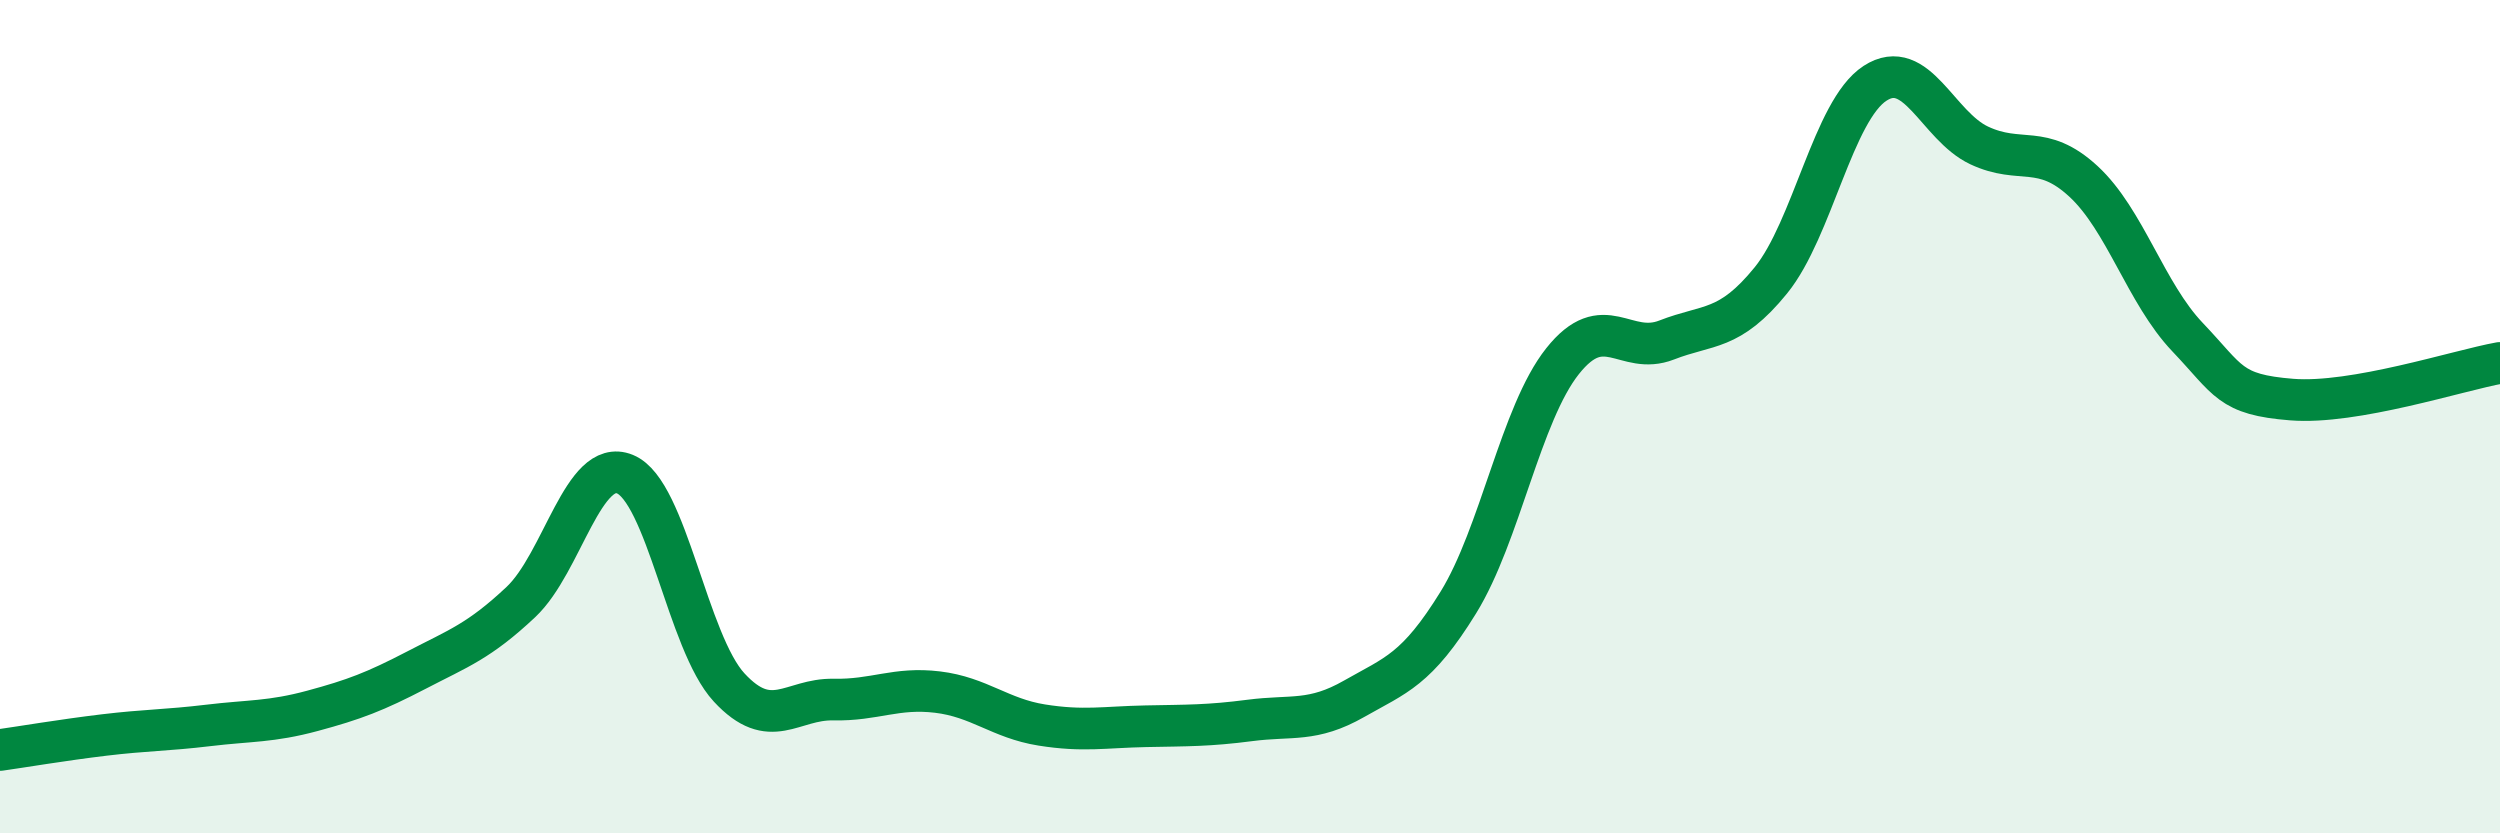
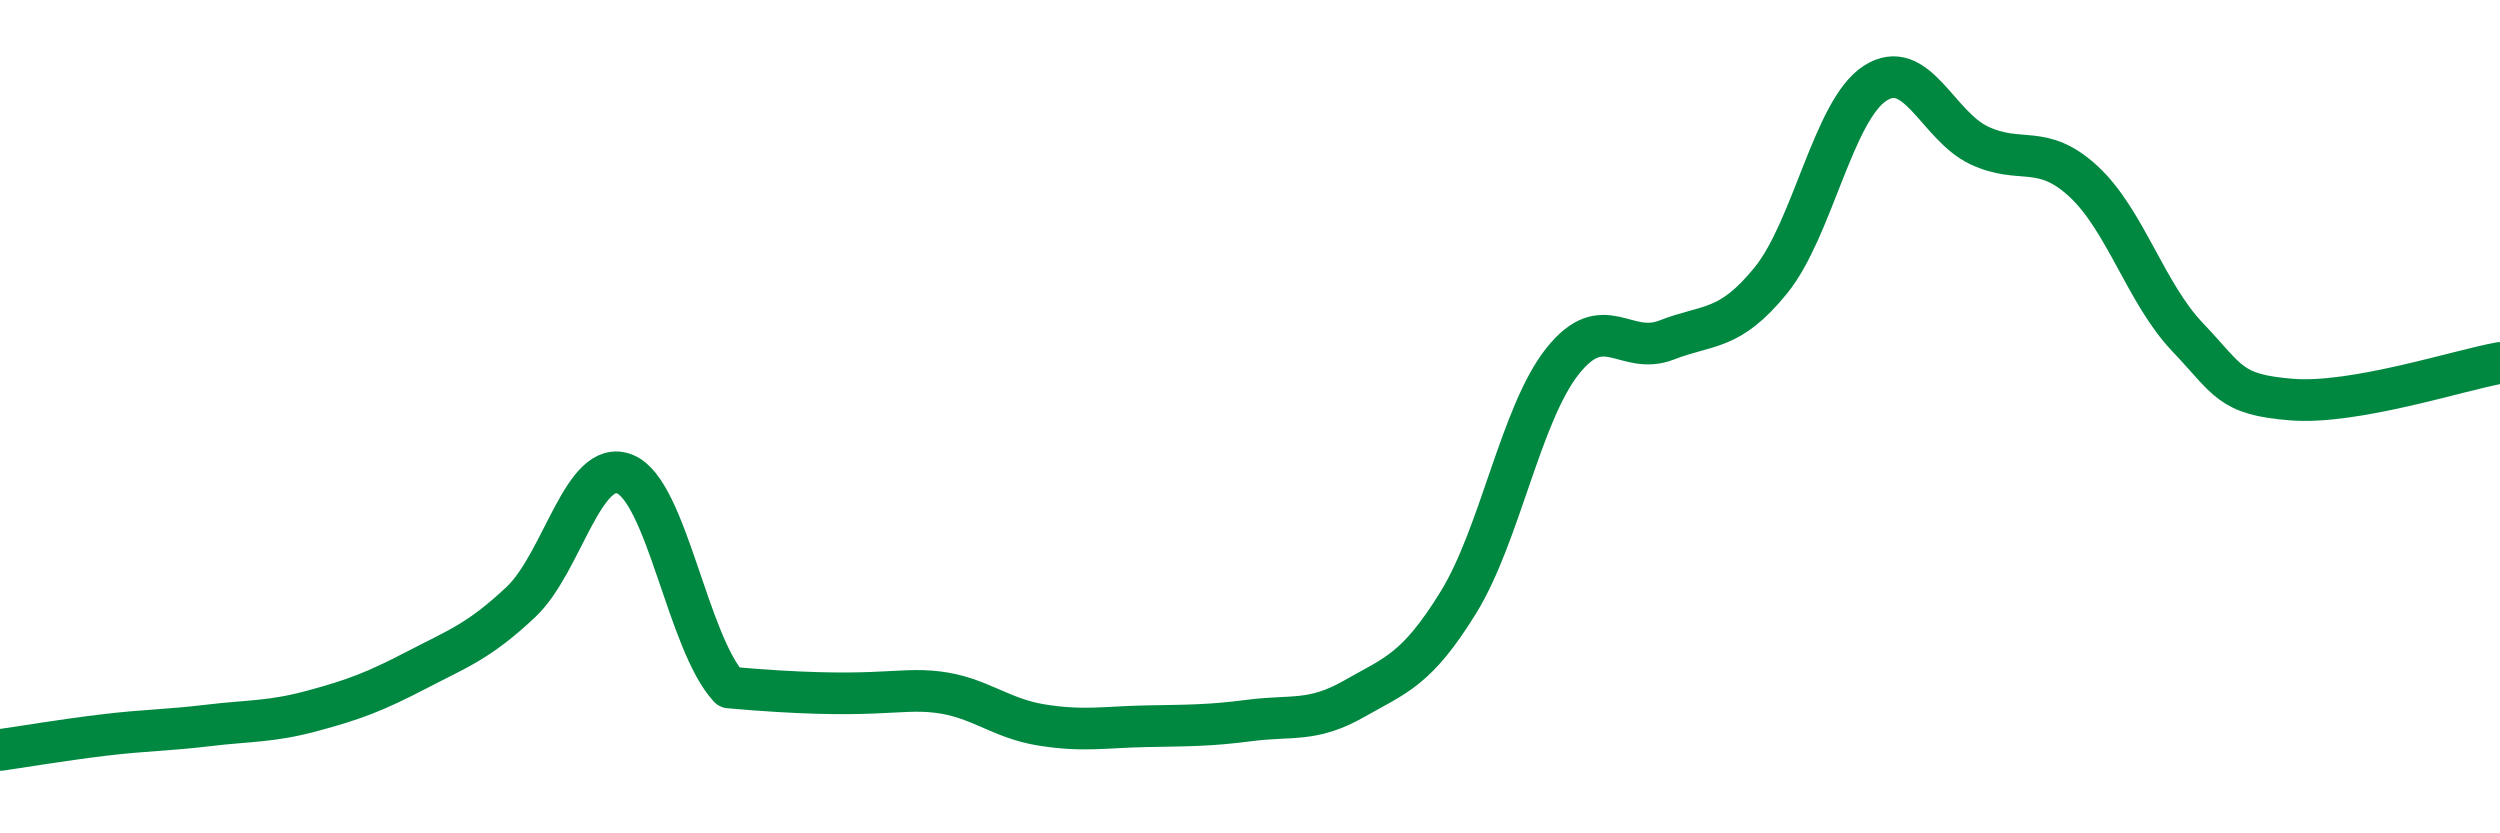
<svg xmlns="http://www.w3.org/2000/svg" width="60" height="20" viewBox="0 0 60 20">
-   <path d="M 0,18 C 0.5,17.93 1.5,17.76 2.5,17.64 C 3.5,17.52 4,17.53 5,17.41 C 6,17.29 6.5,17.33 7.5,17.06 C 8.5,16.79 9,16.6 10,16.08 C 11,15.56 11.5,15.39 12.5,14.45 C 13.5,13.51 14,10.97 15,11.38 C 16,11.79 16.5,15.42 17.5,16.5 C 18.5,17.58 19,16.77 20,16.79 C 21,16.81 21.5,16.49 22.5,16.61 C 23.5,16.73 24,17.24 25,17.4 C 26,17.56 26.5,17.45 27.5,17.43 C 28.5,17.41 29,17.42 30,17.29 C 31,17.16 31.5,17.34 32.5,16.77 C 33.5,16.2 34,16.08 35,14.46 C 36,12.84 36.5,9.93 37.5,8.67 C 38.5,7.41 39,8.55 40,8.16 C 41,7.77 41.5,7.96 42.5,6.73 C 43.5,5.5 44,2.65 45,2 C 46,1.35 46.5,3.02 47.5,3.49 C 48.5,3.96 49,3.43 50,4.35 C 51,5.27 51.5,7.04 52.5,8.09 C 53.5,9.14 53.5,9.47 55,9.59 C 56.5,9.71 59,8.89 60,8.71L60 20L0 20Z" fill="#008740" opacity="0.1" stroke-linecap="round" stroke-linejoin="round" />
-   <path d="M 0,18 C 0.5,17.93 1.5,17.76 2.5,17.64 C 3.5,17.52 4,17.53 5,17.41 C 6,17.29 6.5,17.33 7.5,17.06 C 8.5,16.79 9,16.6 10,16.08 C 11,15.56 11.5,15.39 12.5,14.45 C 13.5,13.51 14,10.97 15,11.38 C 16,11.79 16.5,15.42 17.5,16.5 C 18.5,17.58 19,16.77 20,16.79 C 21,16.81 21.5,16.49 22.5,16.61 C 23.5,16.73 24,17.24 25,17.4 C 26,17.56 26.5,17.45 27.5,17.43 C 28.5,17.41 29,17.42 30,17.29 C 31,17.16 31.5,17.34 32.5,16.77 C 33.5,16.2 34,16.08 35,14.46 C 36,12.84 36.5,9.93 37.5,8.67 C 38.5,7.41 39,8.55 40,8.16 C 41,7.77 41.5,7.96 42.5,6.73 C 43.5,5.5 44,2.65 45,2 C 46,1.35 46.5,3.02 47.5,3.49 C 48.5,3.96 49,3.43 50,4.35 C 51,5.27 51.5,7.04 52.5,8.09 C 53.5,9.14 53.5,9.47 55,9.59 C 56.5,9.71 59,8.89 60,8.71" stroke="#008740" stroke-width="1" fill="none" stroke-linecap="round" stroke-linejoin="round" />
+   <path d="M 0,18 C 0.5,17.93 1.5,17.76 2.5,17.64 C 3.5,17.52 4,17.53 5,17.41 C 6,17.29 6.5,17.33 7.5,17.06 C 8.5,16.79 9,16.6 10,16.08 C 11,15.56 11.5,15.39 12.5,14.45 C 13.5,13.51 14,10.97 15,11.38 C 16,11.79 16.5,15.42 17.5,16.5 C 21,16.81 21.5,16.49 22.5,16.61 C 23.5,16.73 24,17.24 25,17.4 C 26,17.56 26.5,17.45 27.5,17.43 C 28.5,17.41 29,17.42 30,17.29 C 31,17.16 31.5,17.34 32.5,16.77 C 33.5,16.2 34,16.08 35,14.46 C 36,12.84 36.5,9.93 37.5,8.67 C 38.5,7.41 39,8.55 40,8.16 C 41,7.77 41.5,7.96 42.5,6.73 C 43.5,5.5 44,2.65 45,2 C 46,1.35 46.5,3.02 47.5,3.49 C 48.5,3.96 49,3.43 50,4.35 C 51,5.27 51.5,7.04 52.5,8.09 C 53.5,9.14 53.5,9.47 55,9.59 C 56.5,9.71 59,8.89 60,8.71" stroke="#008740" stroke-width="1" fill="none" stroke-linecap="round" stroke-linejoin="round" />
</svg>